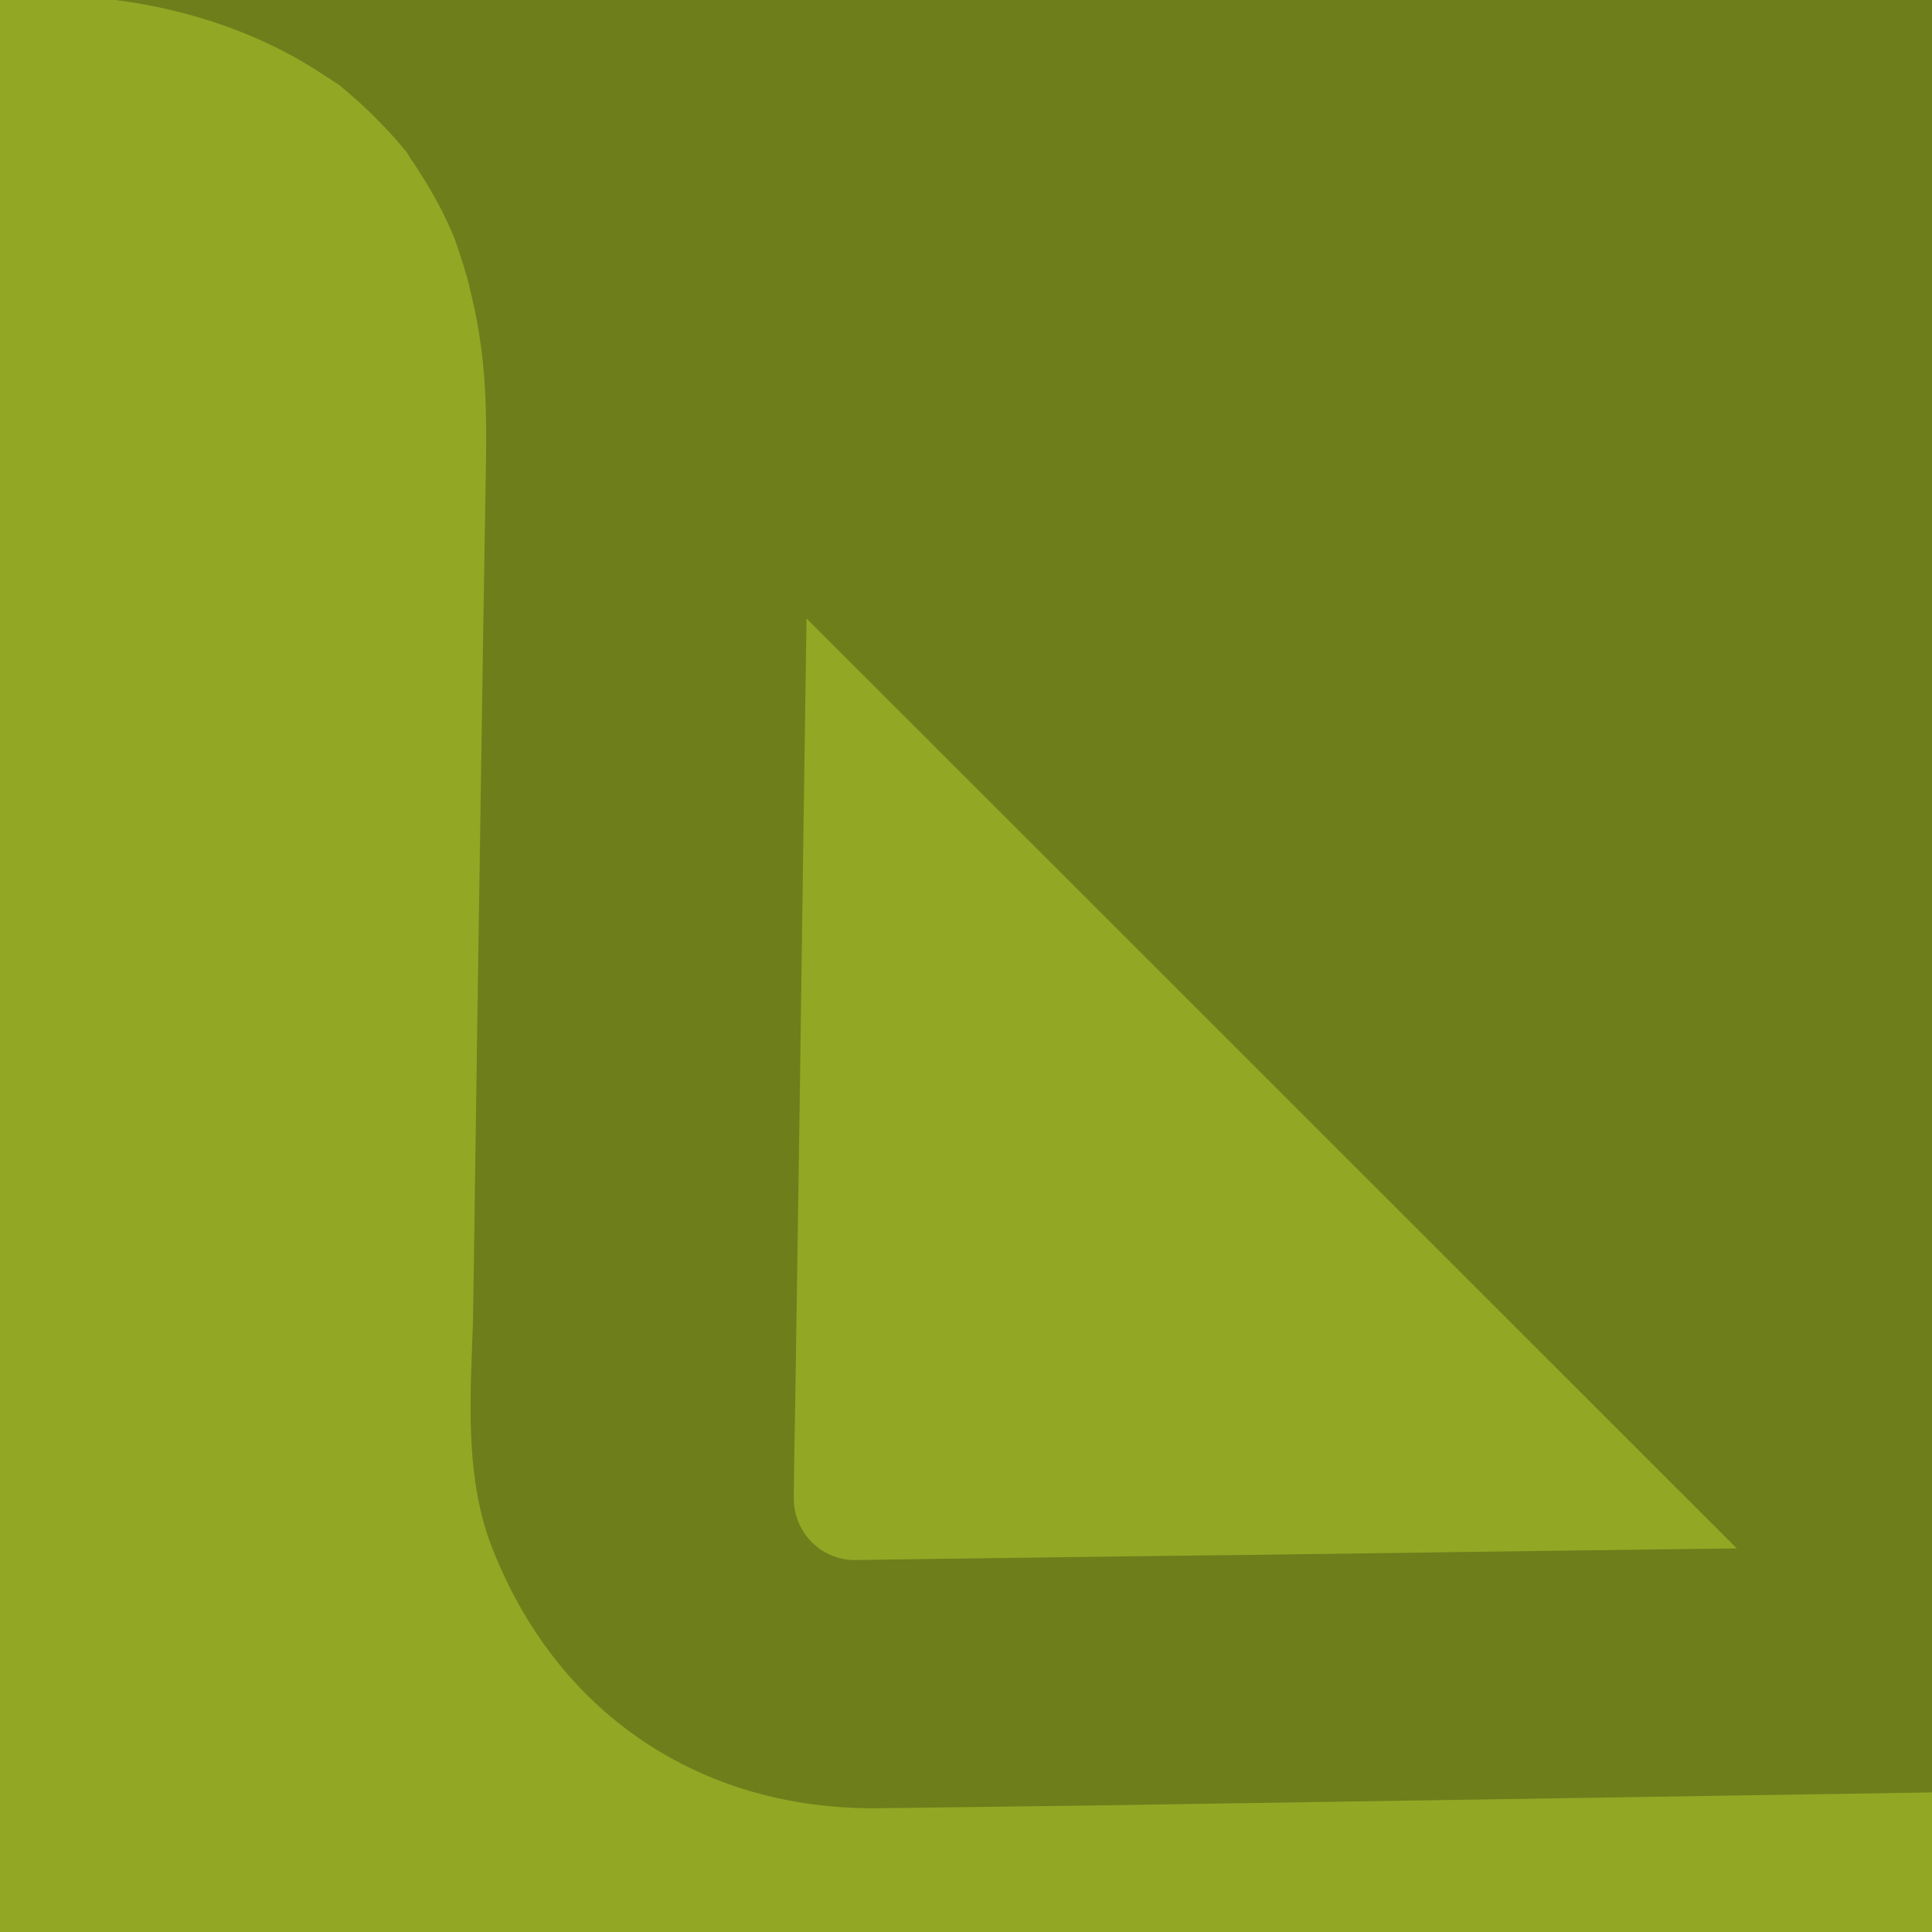
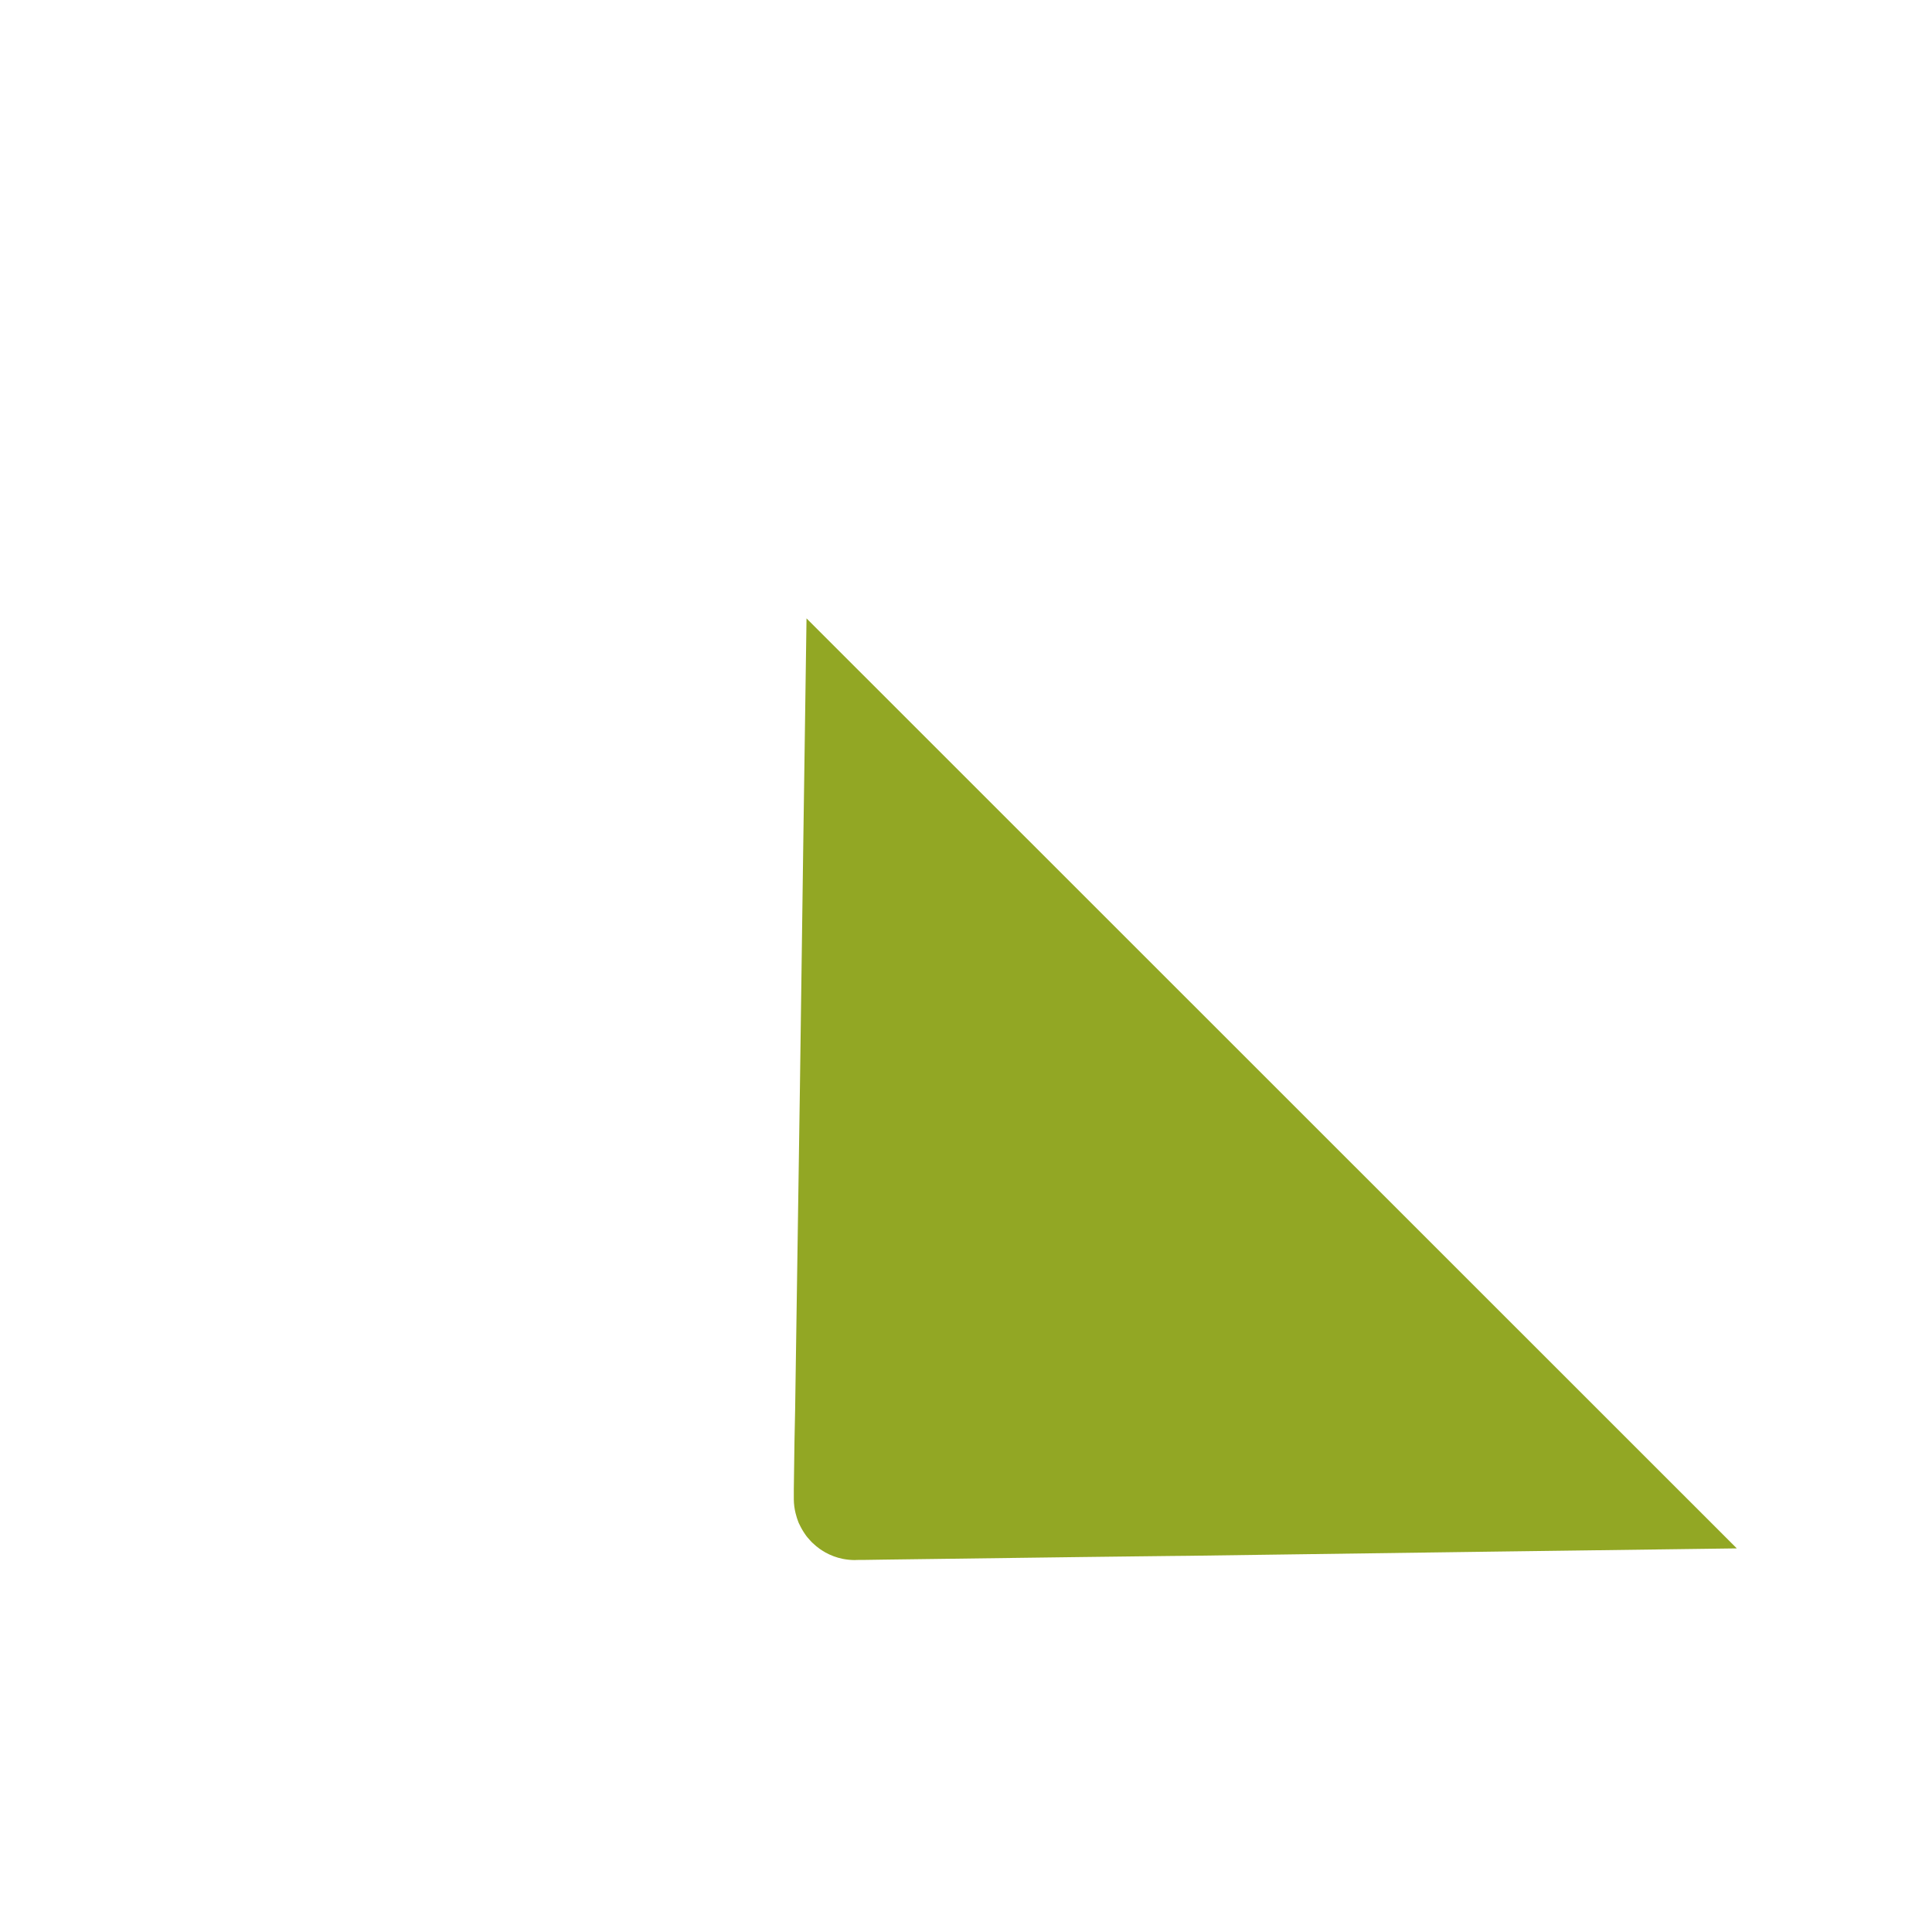
<svg xmlns="http://www.w3.org/2000/svg" version="1.1" id="Layer_1" x="0px" y="0px" viewBox="0 0 26.3 26.3" style="enable-background:new 0 0 26.3 26.3;" xml:space="preserve">
  <style type="text/css">
	.st0{fill:#6E7E1B;}
	.st1{fill:none;}
	.st2{fill:#92A724;}
</style>
-   <rect y="-0" class="st0" width="26.3" height="26.3" />
  <polygon class="st1" points="-16.694,63.287 26.3,63.061 26.3,-0 -16.694,0 " />
  <g>
-     <path class="st2" d="M23.643,21.078L10.979,8.418l-0.045,3.124l-0.045,3.271l-0.065,4.377   l-0.009,0.435c0,0-0.009,0.661-0.009,0.65c0,0.039,0,0.078,0,0.121   c0,0.003-0,0.005-0,0.007c0,0.003,0,0.006,0,0.009   c0.001,0.065,0.009,0.127,0.024,0.187c0.011,0.045,0.025,0.089,0.042,0.131   c0.003,0.008,0.007,0.015,0.011,0.022c0.022,0.047,0.048,0.092,0.078,0.135   c0.011,0.016,0.022,0.032,0.035,0.046c0.008,0.009,0.016,0.018,0.024,0.027   c0.008,0.009,0.017,0.018,0.025,0.028c0.007,0.007,0.014,0.013,0.021,0.02   c0.03,0.029,0.062,0.055,0.096,0.079c0.022,0.015,0.044,0.029,0.067,0.042   c0.001,0.001,0.003,0.002,0.004,0.003c0.074,0.041,0.156,0.072,0.241,0.089   c0,0,0,0,0,0c0.053,0.01,0.107,0.016,0.163,0.016   c0.005,0,0.01-0.001,0.015-0.001c0.001,0,0.002,0,0.003-0   c0.013,0,0.024,0,0.038-0.001h0.07l0.265-0.004l0.761-0.011l2.669-0.035   c0,0,1.481-0.018,1.477-0.017l4.225-0.058L23.643,21.078z" />
-     <path class="st2" d="M26.3,26.3l-0-1.9l-11.289,0.176l-3.042,0.039   c-2.447,0.032-4.416-1.31-5.285-3.586c-0.326-0.857-0.29-1.833-0.258-2.695   c0.009-0.197,0.014-0.384,0.016-0.561l0.065-4.509l0.076-4.996l0.034-2.063   c0.009-0.835-0.022-1.472-0.218-2.263C6.355,3.742,6.288,3.545,6.234,3.382   C6.214,3.32,6.193,3.253,6.157,3.173c0,0-0.027-0.064-0.033-0.073   c-0.128-0.293-0.299-0.594-0.552-0.969c-0.02-0.035-0.047-0.073-0.04-0.066   C5.511,2.045,5.486,2.009,5.45,1.969C5.345,1.842,5.221,1.715,5.102,1.594   C4.987,1.479,4.873,1.374,4.698,1.224C4.664,1.199,4.644,1.18,4.626,1.164   C4.556,1.118,4.496,1.074,4.422,1.031C3.612,0.484,2.611,0.132,1.572,0   c0,0-0.16,0.001-0.201,0H0v26.3H26.3z" />
+     <path class="st2" d="M23.643,21.078L10.979,8.418l-0.045,3.124l-0.045,3.271l-0.065,4.377   l-0.009,0.435c0,0-0.009,0.661-0.009,0.65c0,0.039,0,0.078,0,0.121   c0,0.003-0,0.005-0,0.007c0,0.003,0,0.006,0,0.009   c0.001,0.065,0.009,0.127,0.024,0.187c0.011,0.045,0.025,0.089,0.042,0.131   c0.003,0.008,0.007,0.015,0.011,0.022c0.022,0.047,0.048,0.092,0.078,0.135   c0.011,0.016,0.022,0.032,0.035,0.046c0.008,0.009,0.016,0.018,0.024,0.027   c0.008,0.009,0.017,0.018,0.025,0.028c0.007,0.007,0.014,0.013,0.021,0.02   c0.03,0.029,0.062,0.055,0.096,0.079c0.022,0.015,0.044,0.029,0.067,0.042   c0.001,0.001,0.003,0.002,0.004,0.003c0.074,0.041,0.156,0.072,0.241,0.089   c0,0,0,0,0,0c0.053,0.01,0.107,0.016,0.163,0.016   c0.005,0,0.01-0.001,0.015-0.001c0.001,0,0.002,0,0.003-0   c0.013,0,0.024,0,0.038-0.001h0.07l0.265-0.004l2.669-0.035   c0,0,1.481-0.018,1.477-0.017l4.225-0.058L23.643,21.078z" />
  </g>
</svg>